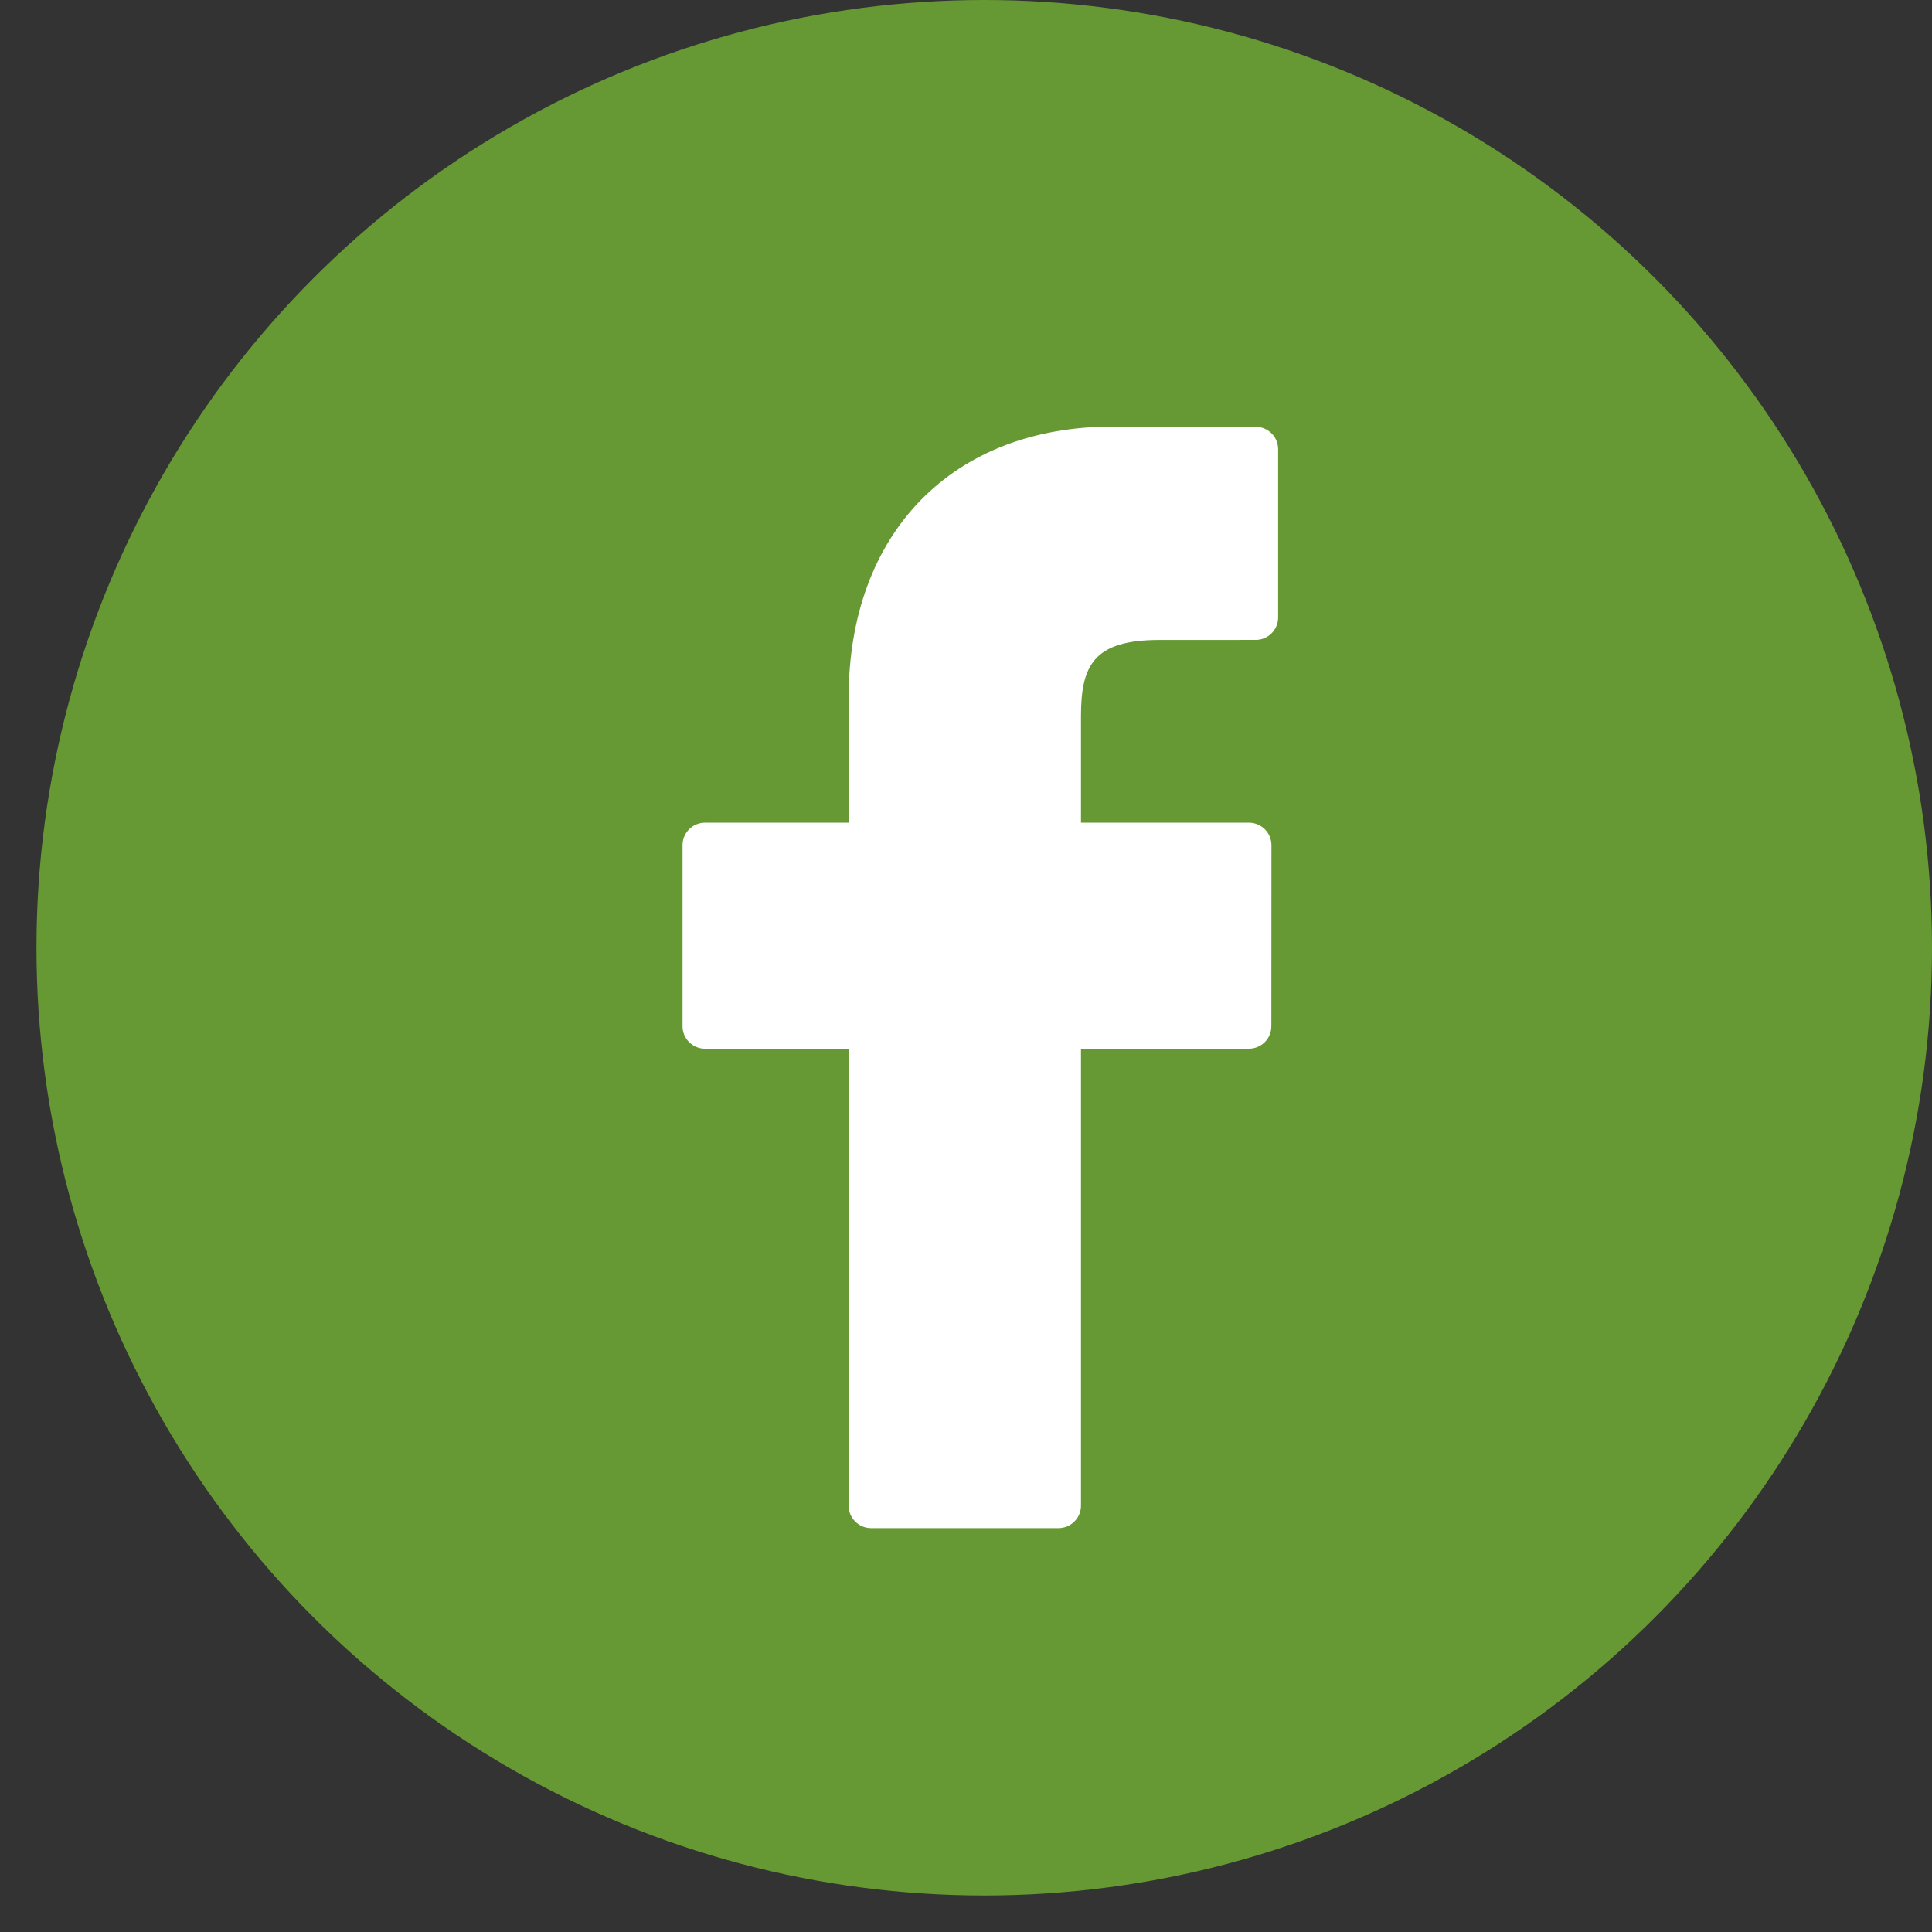
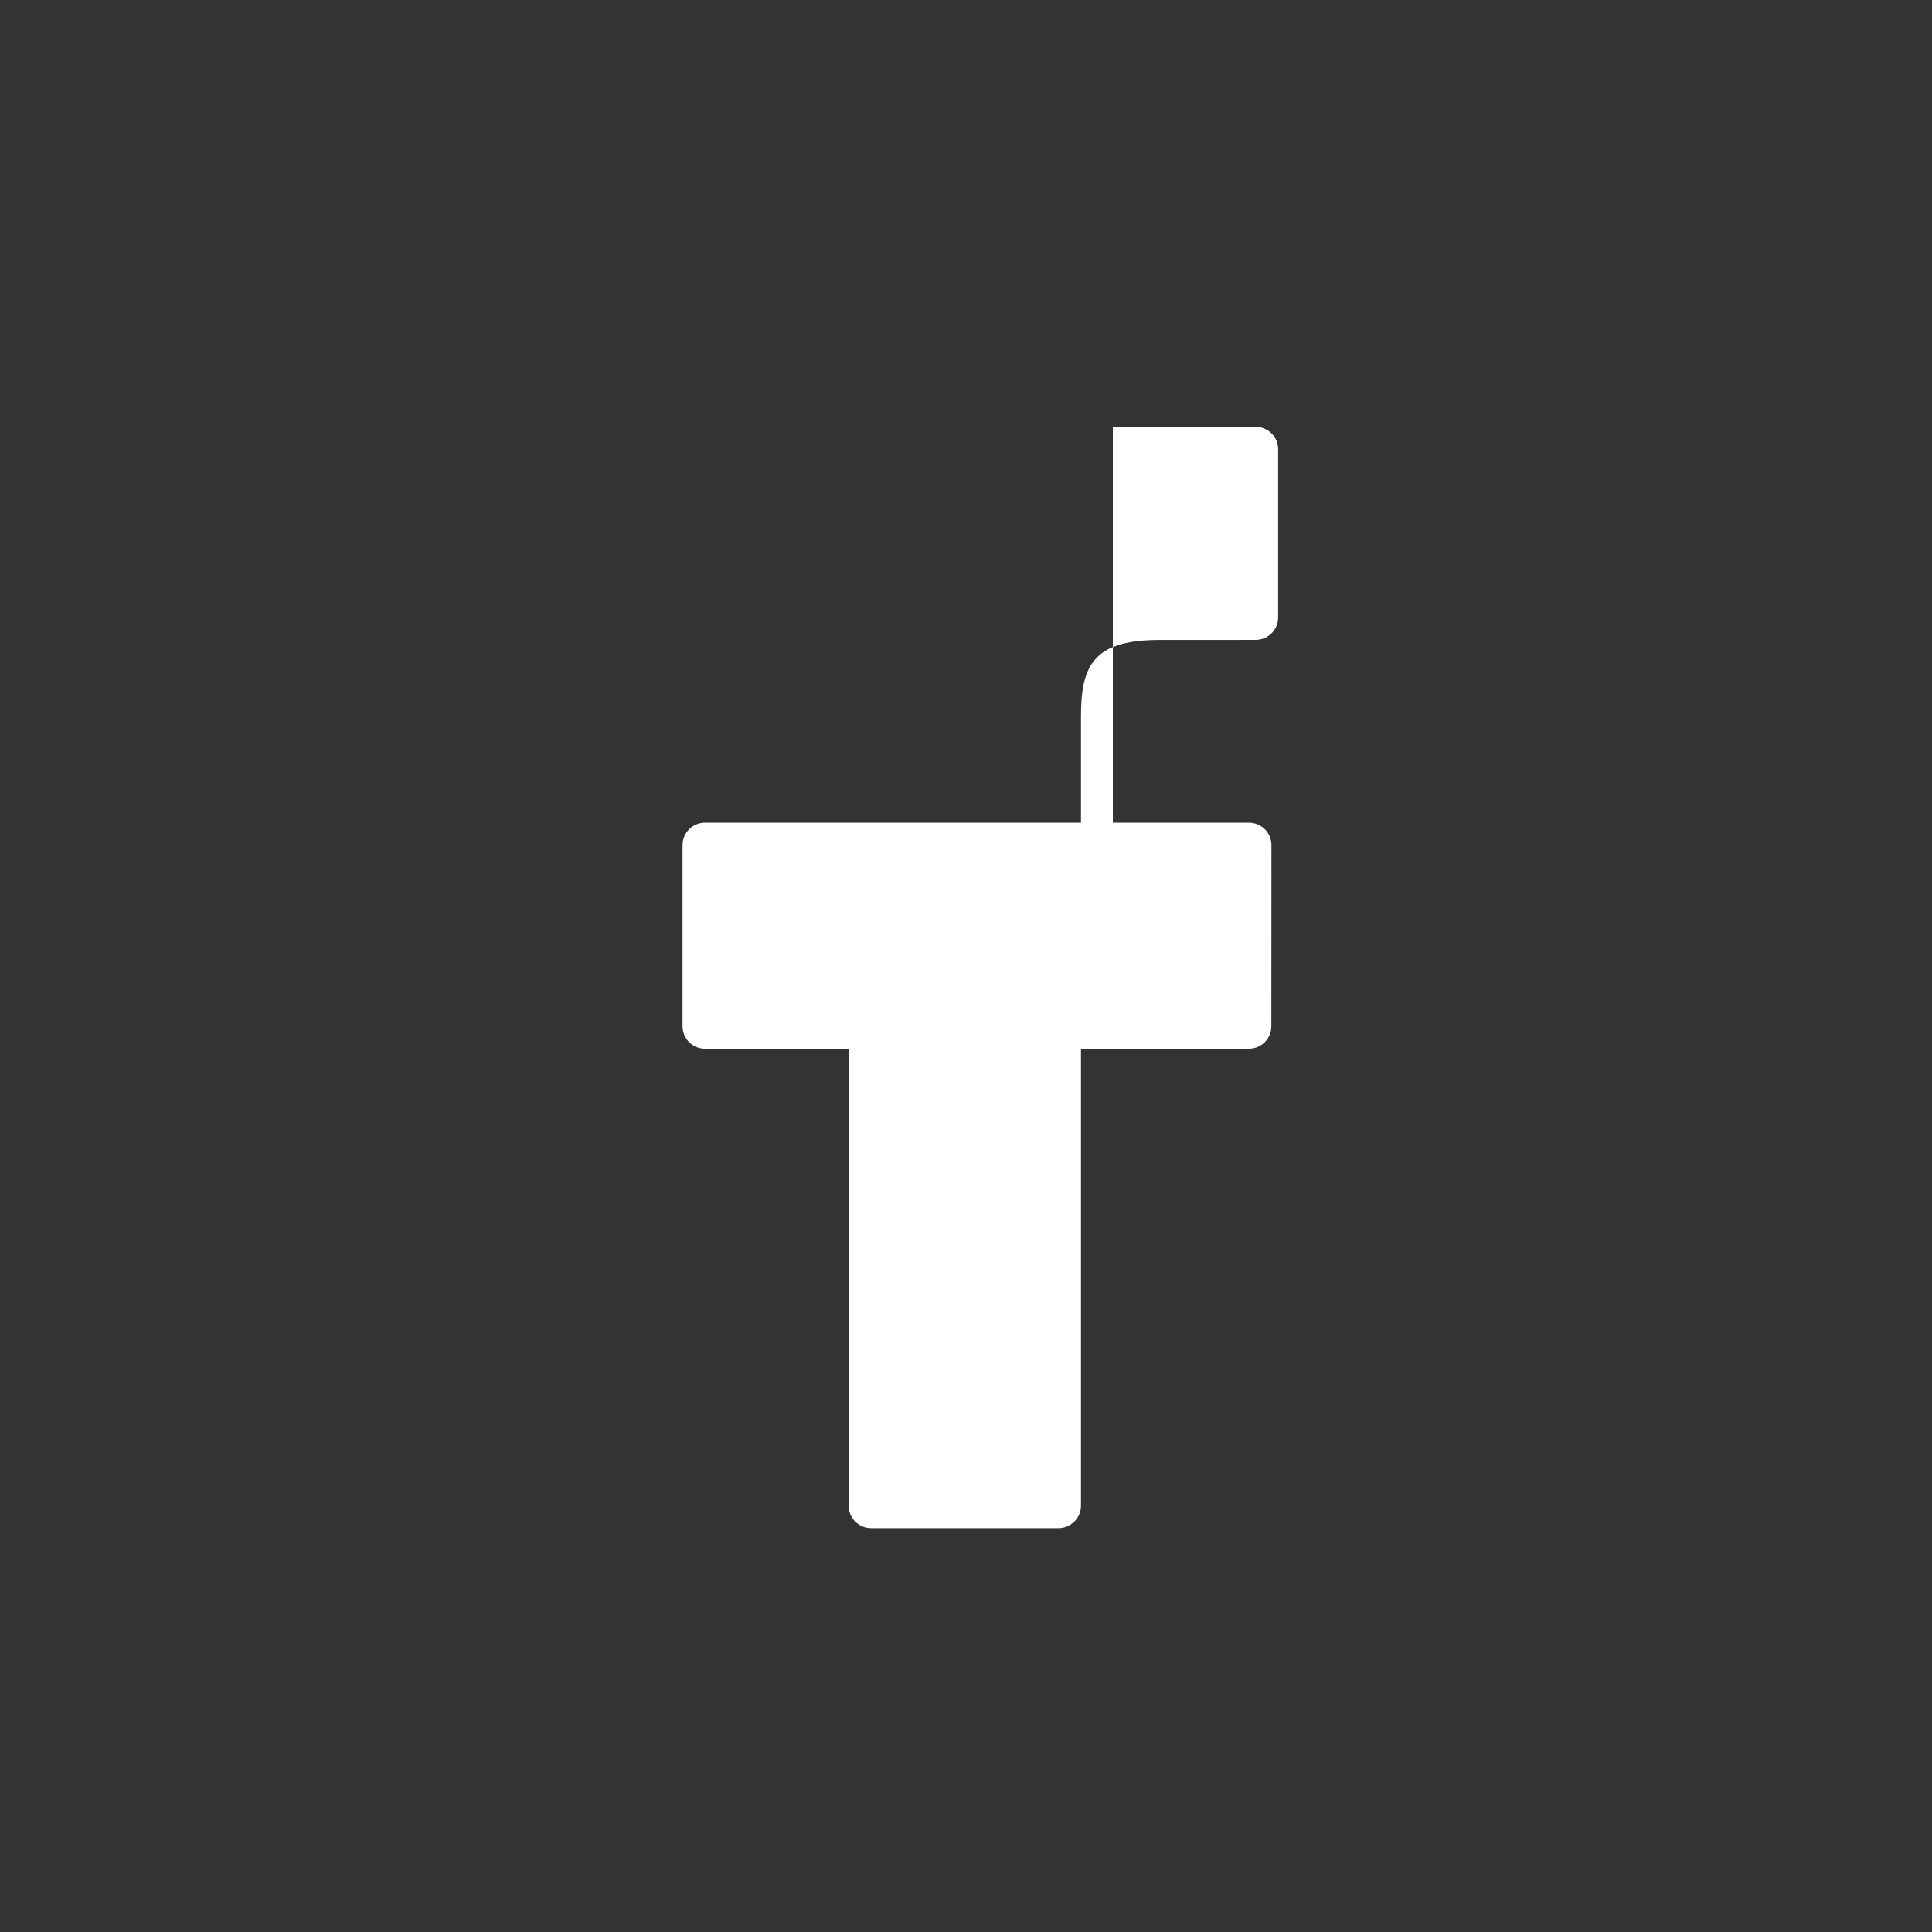
<svg xmlns="http://www.w3.org/2000/svg" width="43" height="43" viewBox="0 0 43 43" fill="none">
  <rect x="0" y="0" width="43" height="43" fill="#333333" stroke="none" />
-   <circle cx="21.906" cy="21.094" r="21.094" fill="#669933" />
-   <path d="M27.948 9.499L24.768 9.494C21.196 9.494 18.888 11.862 18.888 15.528V18.31H15.691C15.415 18.31 15.191 18.534 15.191 18.81V22.841C15.191 23.117 15.415 23.341 15.691 23.341H18.888V33.511C18.888 33.788 19.112 34.011 19.388 34.011H23.559C23.835 34.011 24.059 33.787 24.059 33.511V23.341H27.796C28.073 23.341 28.296 23.117 28.296 22.841L28.298 18.81C28.298 18.677 28.245 18.55 28.151 18.456C28.058 18.363 27.93 18.31 27.798 18.31H24.059V15.951C24.059 14.818 24.329 14.243 25.805 14.243L27.947 14.242C28.223 14.242 28.447 14.018 28.447 13.742V9.999C28.447 9.723 28.223 9.5 27.948 9.499Z" fill="white" />
+   <path d="M27.948 9.499L24.768 9.494V18.31H15.691C15.415 18.31 15.191 18.534 15.191 18.81V22.841C15.191 23.117 15.415 23.341 15.691 23.341H18.888V33.511C18.888 33.788 19.112 34.011 19.388 34.011H23.559C23.835 34.011 24.059 33.787 24.059 33.511V23.341H27.796C28.073 23.341 28.296 23.117 28.296 22.841L28.298 18.81C28.298 18.677 28.245 18.55 28.151 18.456C28.058 18.363 27.93 18.31 27.798 18.31H24.059V15.951C24.059 14.818 24.329 14.243 25.805 14.243L27.947 14.242C28.223 14.242 28.447 14.018 28.447 13.742V9.999C28.447 9.723 28.223 9.5 27.948 9.499Z" fill="white" />
</svg>